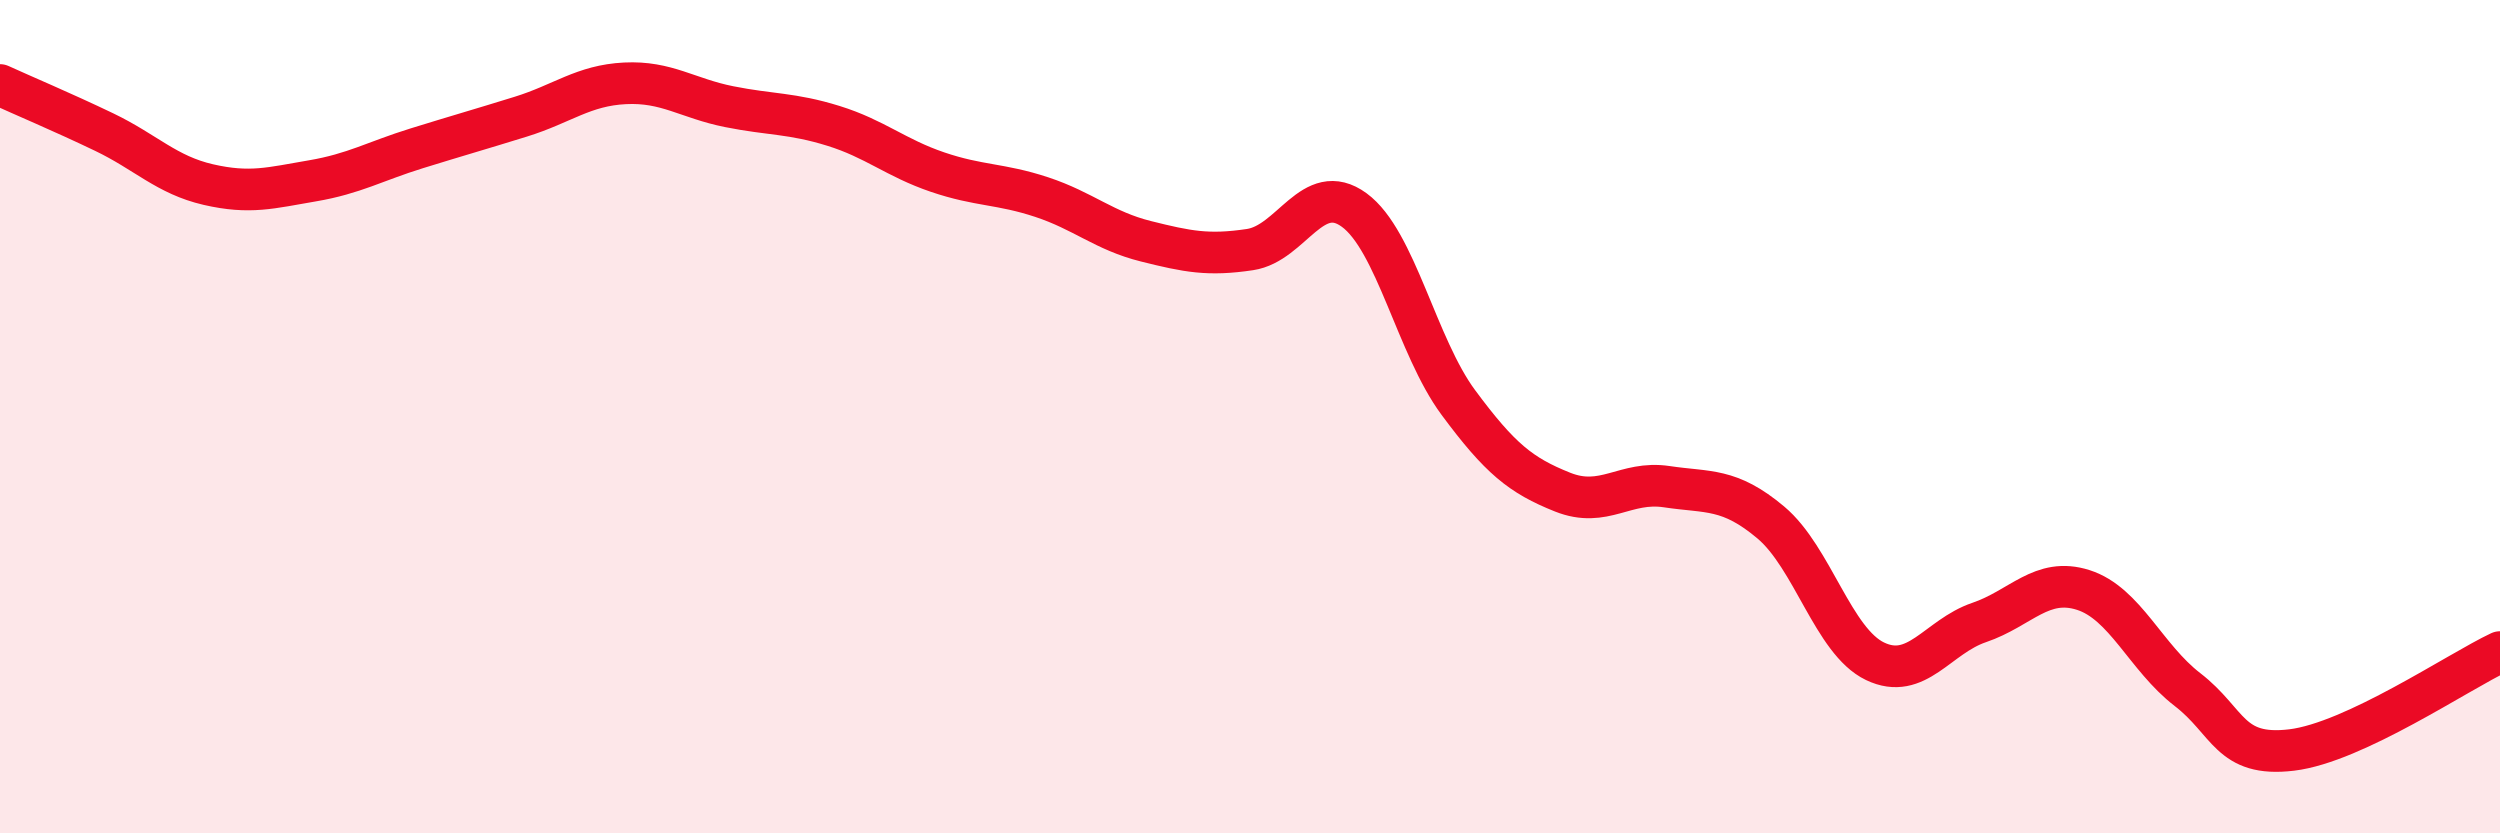
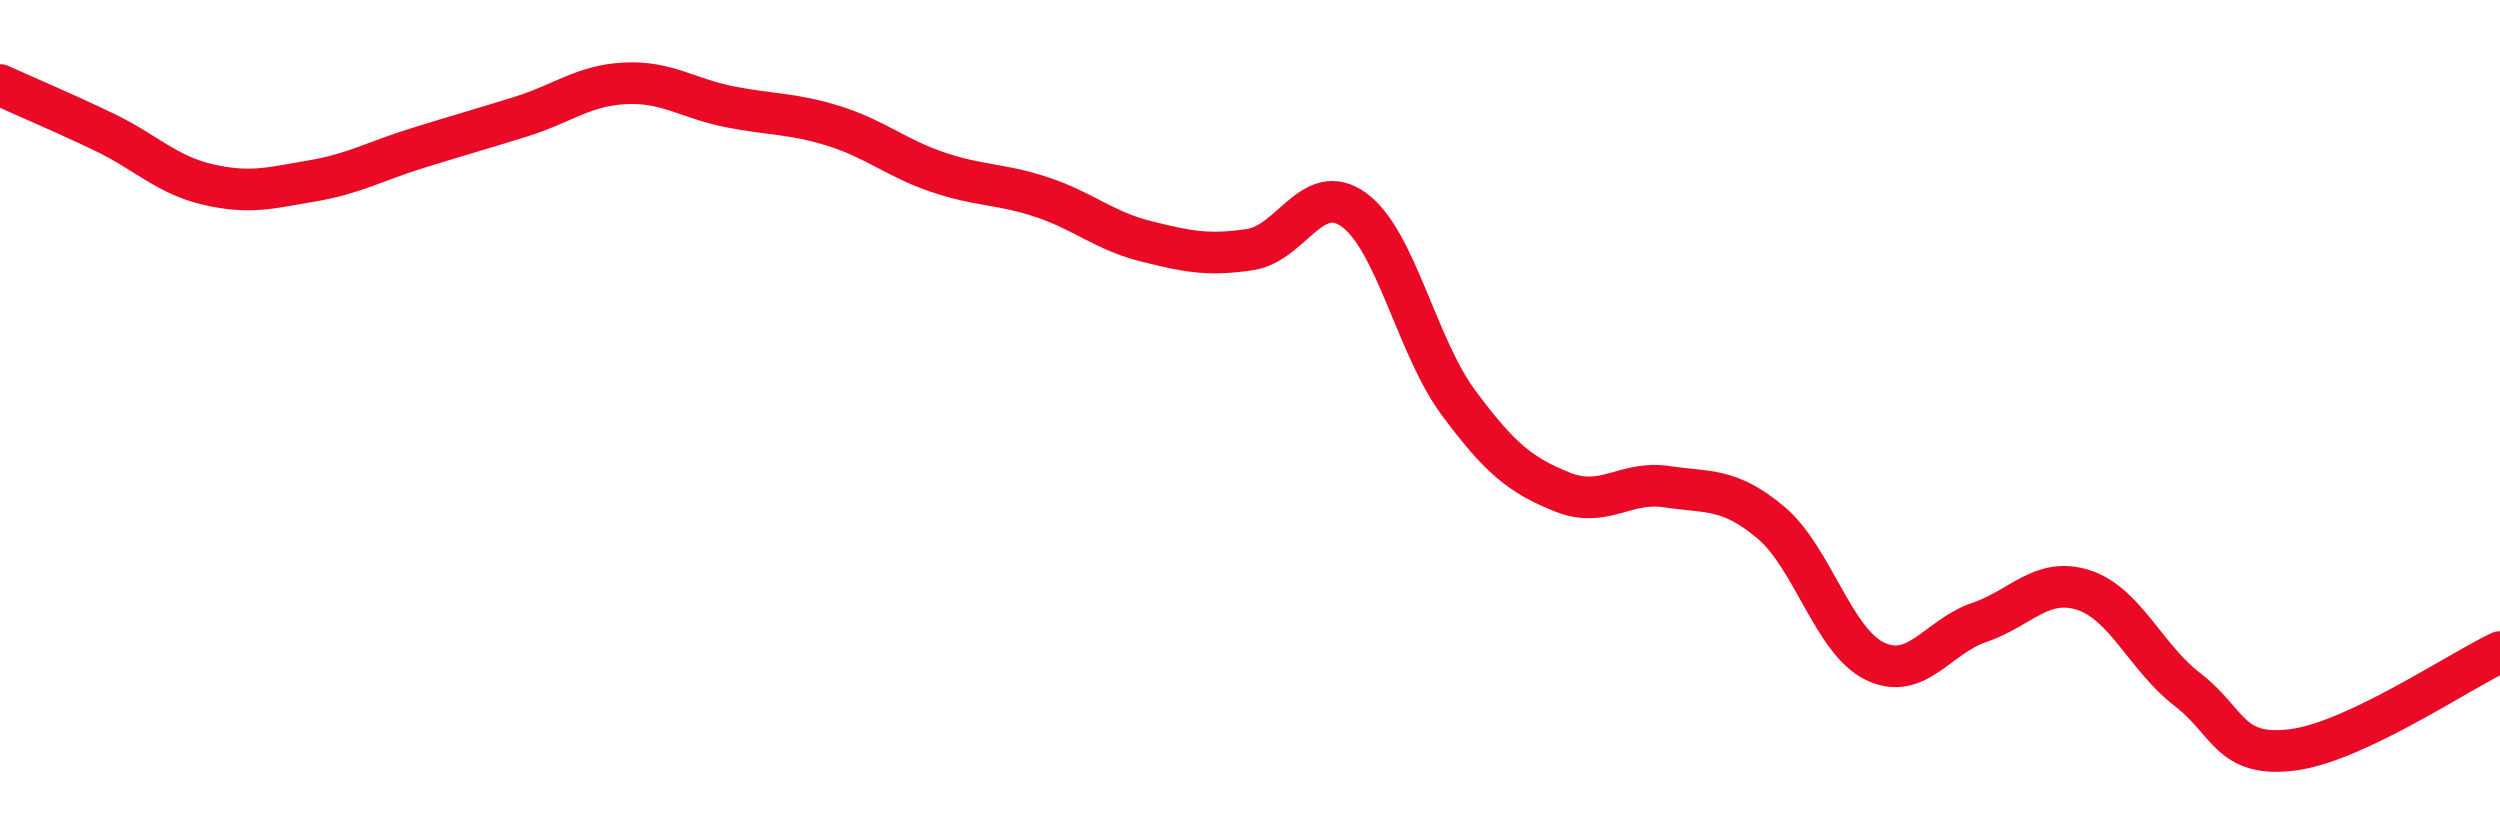
<svg xmlns="http://www.w3.org/2000/svg" width="60" height="20" viewBox="0 0 60 20">
-   <path d="M 0,2.04 C 0.5,2.27 1.5,2.69 2.5,3.17 C 3.5,3.65 4,4.2 5,4.43 C 6,4.66 6.5,4.51 7.5,4.34 C 8.5,4.17 9,3.87 10,3.56 C 11,3.25 11.5,3.11 12.5,2.8 C 13.5,2.49 14,2.05 15,2 C 16,1.95 16.5,2.36 17.5,2.56 C 18.5,2.76 19,2.71 20,3.02 C 21,3.33 21.5,3.79 22.5,4.13 C 23.5,4.47 24,4.4 25,4.73 C 26,5.06 26.5,5.54 27.5,5.79 C 28.5,6.04 29,6.14 30,5.99 C 31,5.84 31.5,4.31 32.5,5.04 C 33.5,5.77 34,8.31 35,9.66 C 36,11.01 36.5,11.41 37.5,11.81 C 38.5,12.21 39,11.53 40,11.68 C 41,11.83 41.5,11.7 42.5,12.54 C 43.5,13.38 44,15.39 45,15.87 C 46,16.35 46.5,15.28 47.5,14.94 C 48.5,14.6 49,13.84 50,14.16 C 51,14.48 51.5,15.78 52.5,16.55 C 53.5,17.32 53.5,18.18 55,18 C 56.5,17.82 59,16.12 60,15.65L60 20L0 20Z" fill="#EB0A25" opacity="0.1" stroke-linecap="round" stroke-linejoin="round" />
  <path d="M 0,2.04 C 0.5,2.27 1.5,2.69 2.5,3.17 C 3.5,3.65 4,4.2 5,4.43 C 6,4.66 6.5,4.51 7.5,4.34 C 8.5,4.17 9,3.87 10,3.56 C 11,3.25 11.5,3.11 12.5,2.8 C 13.5,2.49 14,2.05 15,2 C 16,1.95 16.5,2.36 17.5,2.56 C 18.5,2.76 19,2.71 20,3.02 C 21,3.33 21.5,3.79 22.5,4.13 C 23.5,4.47 24,4.4 25,4.73 C 26,5.06 26.5,5.54 27.5,5.79 C 28.5,6.04 29,6.14 30,5.99 C 31,5.84 31.5,4.31 32.5,5.04 C 33.5,5.77 34,8.31 35,9.66 C 36,11.01 36.5,11.41 37.5,11.81 C 38.5,12.21 39,11.53 40,11.68 C 41,11.83 41.5,11.7 42.5,12.54 C 43.5,13.38 44,15.39 45,15.87 C 46,16.35 46.5,15.28 47.5,14.94 C 48.5,14.6 49,13.84 50,14.16 C 51,14.48 51.5,15.78 52.5,16.55 C 53.5,17.32 53.5,18.18 55,18 C 56.5,17.82 59,16.12 60,15.65" stroke="#EB0A25" stroke-width="1" fill="none" stroke-linecap="round" stroke-linejoin="round" />
</svg>